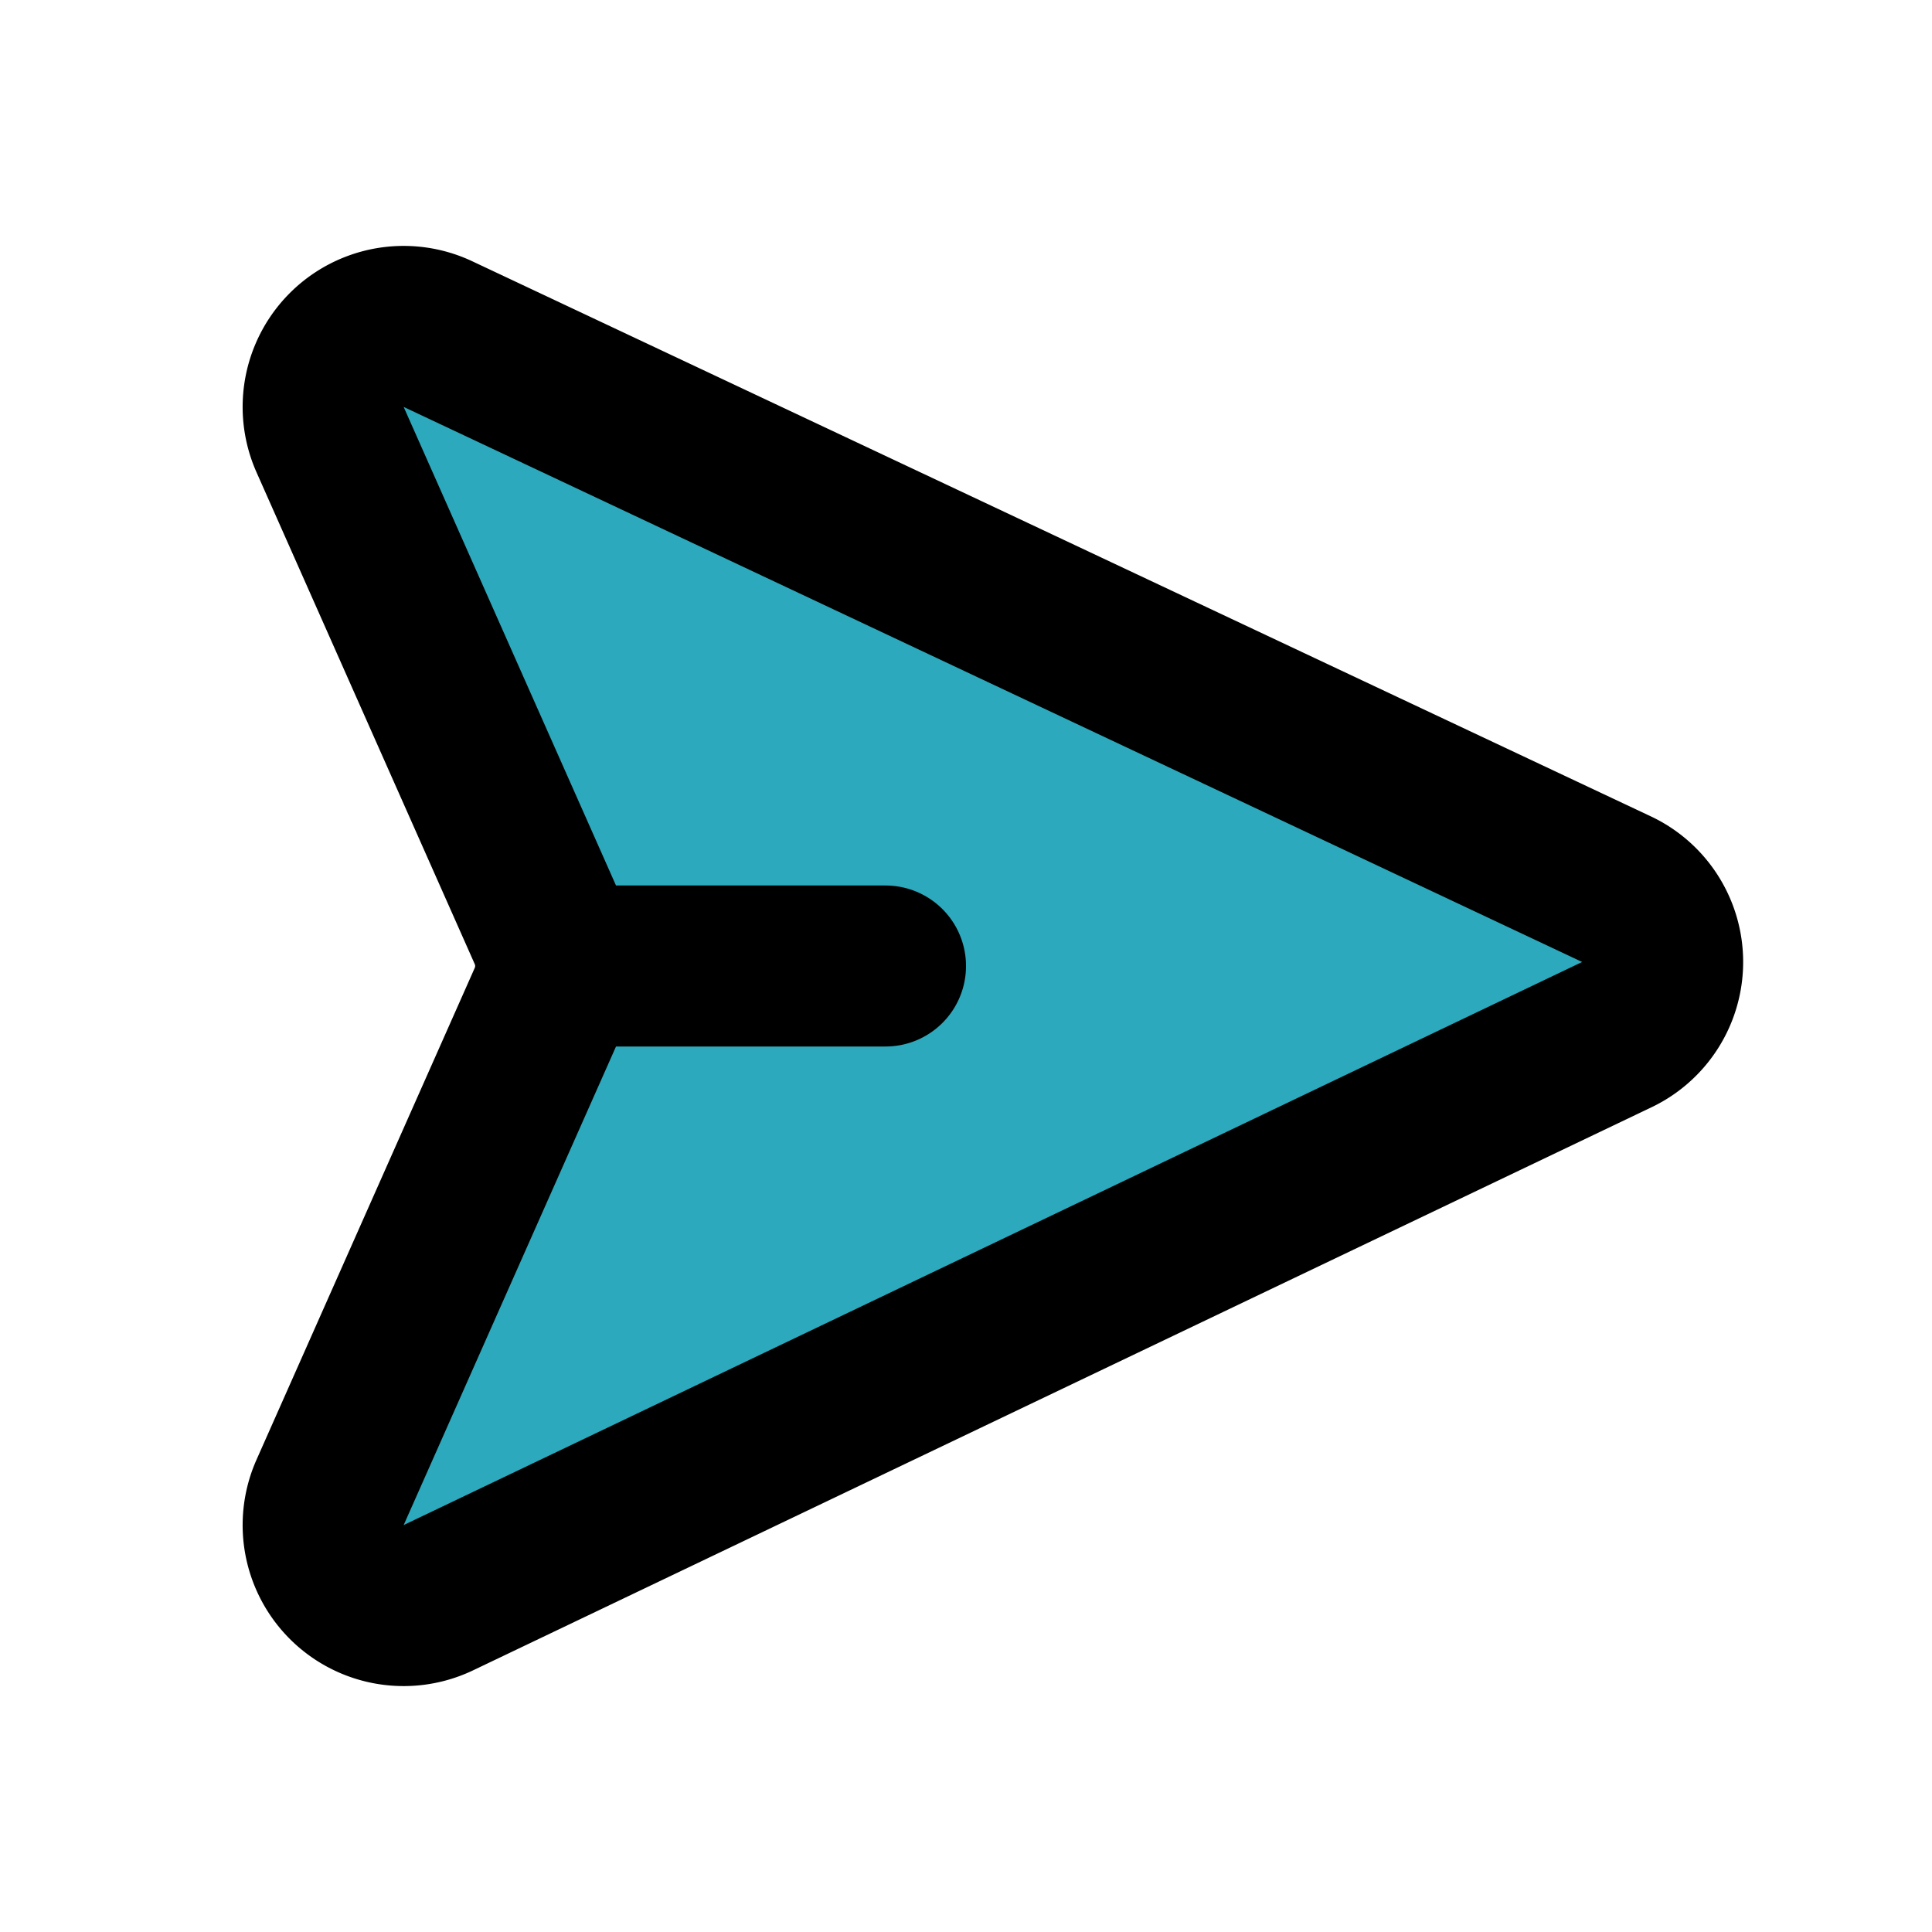
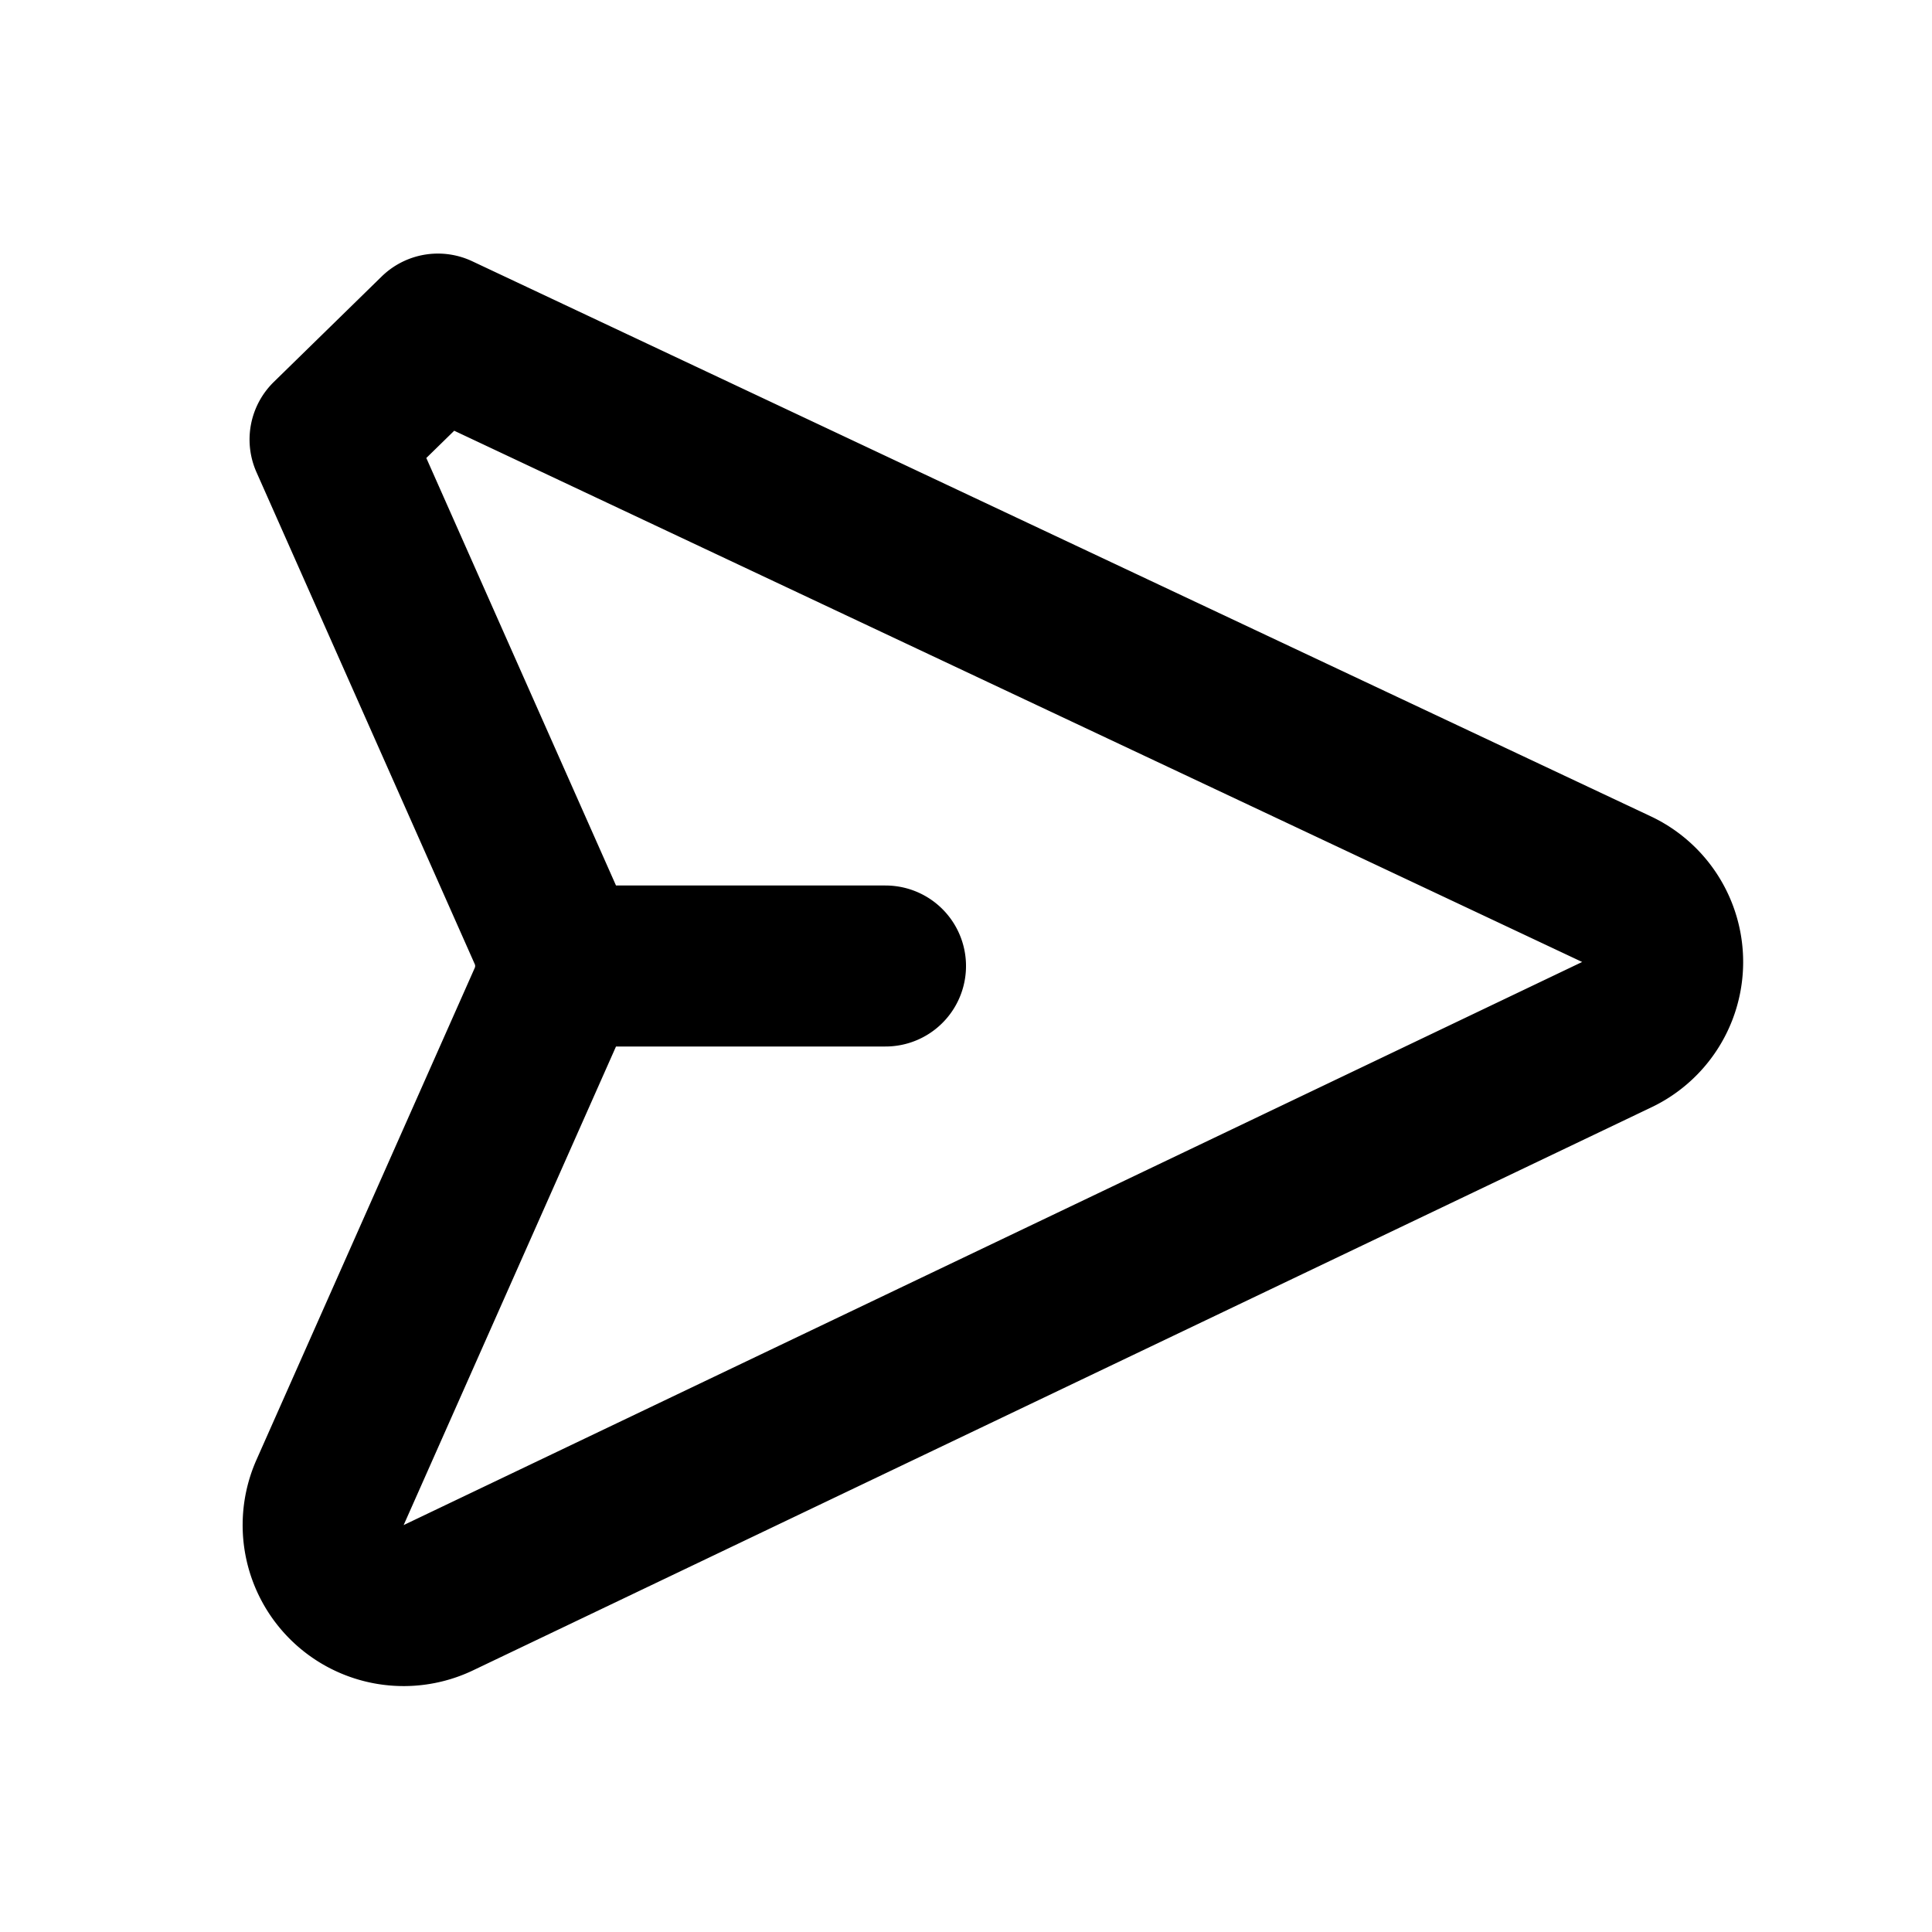
<svg xmlns="http://www.w3.org/2000/svg" fill="#000000" width="800px" height="800px" viewBox="0 0 24 24" id="send" data-name="Flat Line" class="icon flat-line">
-   <path id="secondary" d="M5.44,4.15l14.65,7a1,1,0,0,1,0,1.8l-14.65,7A1,1,0,0,1,4.1,18.54l2.72-6.13a1.06,1.06,0,0,0,0-.82L4.1,5.46A1,1,0,0,1,5.44,4.15Z" style="fill: rgb(44, 169, 188); stroke-width: 2;" />
-   <path id="primary" d="M7,12h4M4.1,5.46l2.72,6.13a1.06,1.06,0,0,1,0,.82L4.1,18.54a1,1,0,0,0,1.34,1.31l14.65-7a1,1,0,0,0,0-1.8L5.44,4.15A1,1,0,0,0,4.1,5.46Z" style="fill: none; stroke: rgb(0, 0, 0); stroke-linecap: round; stroke-linejoin: round; stroke-width: 2;" />
+   <path id="primary" d="M7,12h4M4.1,5.46l2.72,6.13a1.06,1.06,0,0,1,0,.82L4.1,18.54a1,1,0,0,0,1.34,1.31l14.65-7a1,1,0,0,0,0-1.8L5.44,4.15Z" style="fill: none; stroke: rgb(0, 0, 0); stroke-linecap: round; stroke-linejoin: round; stroke-width: 2;" />
</svg>